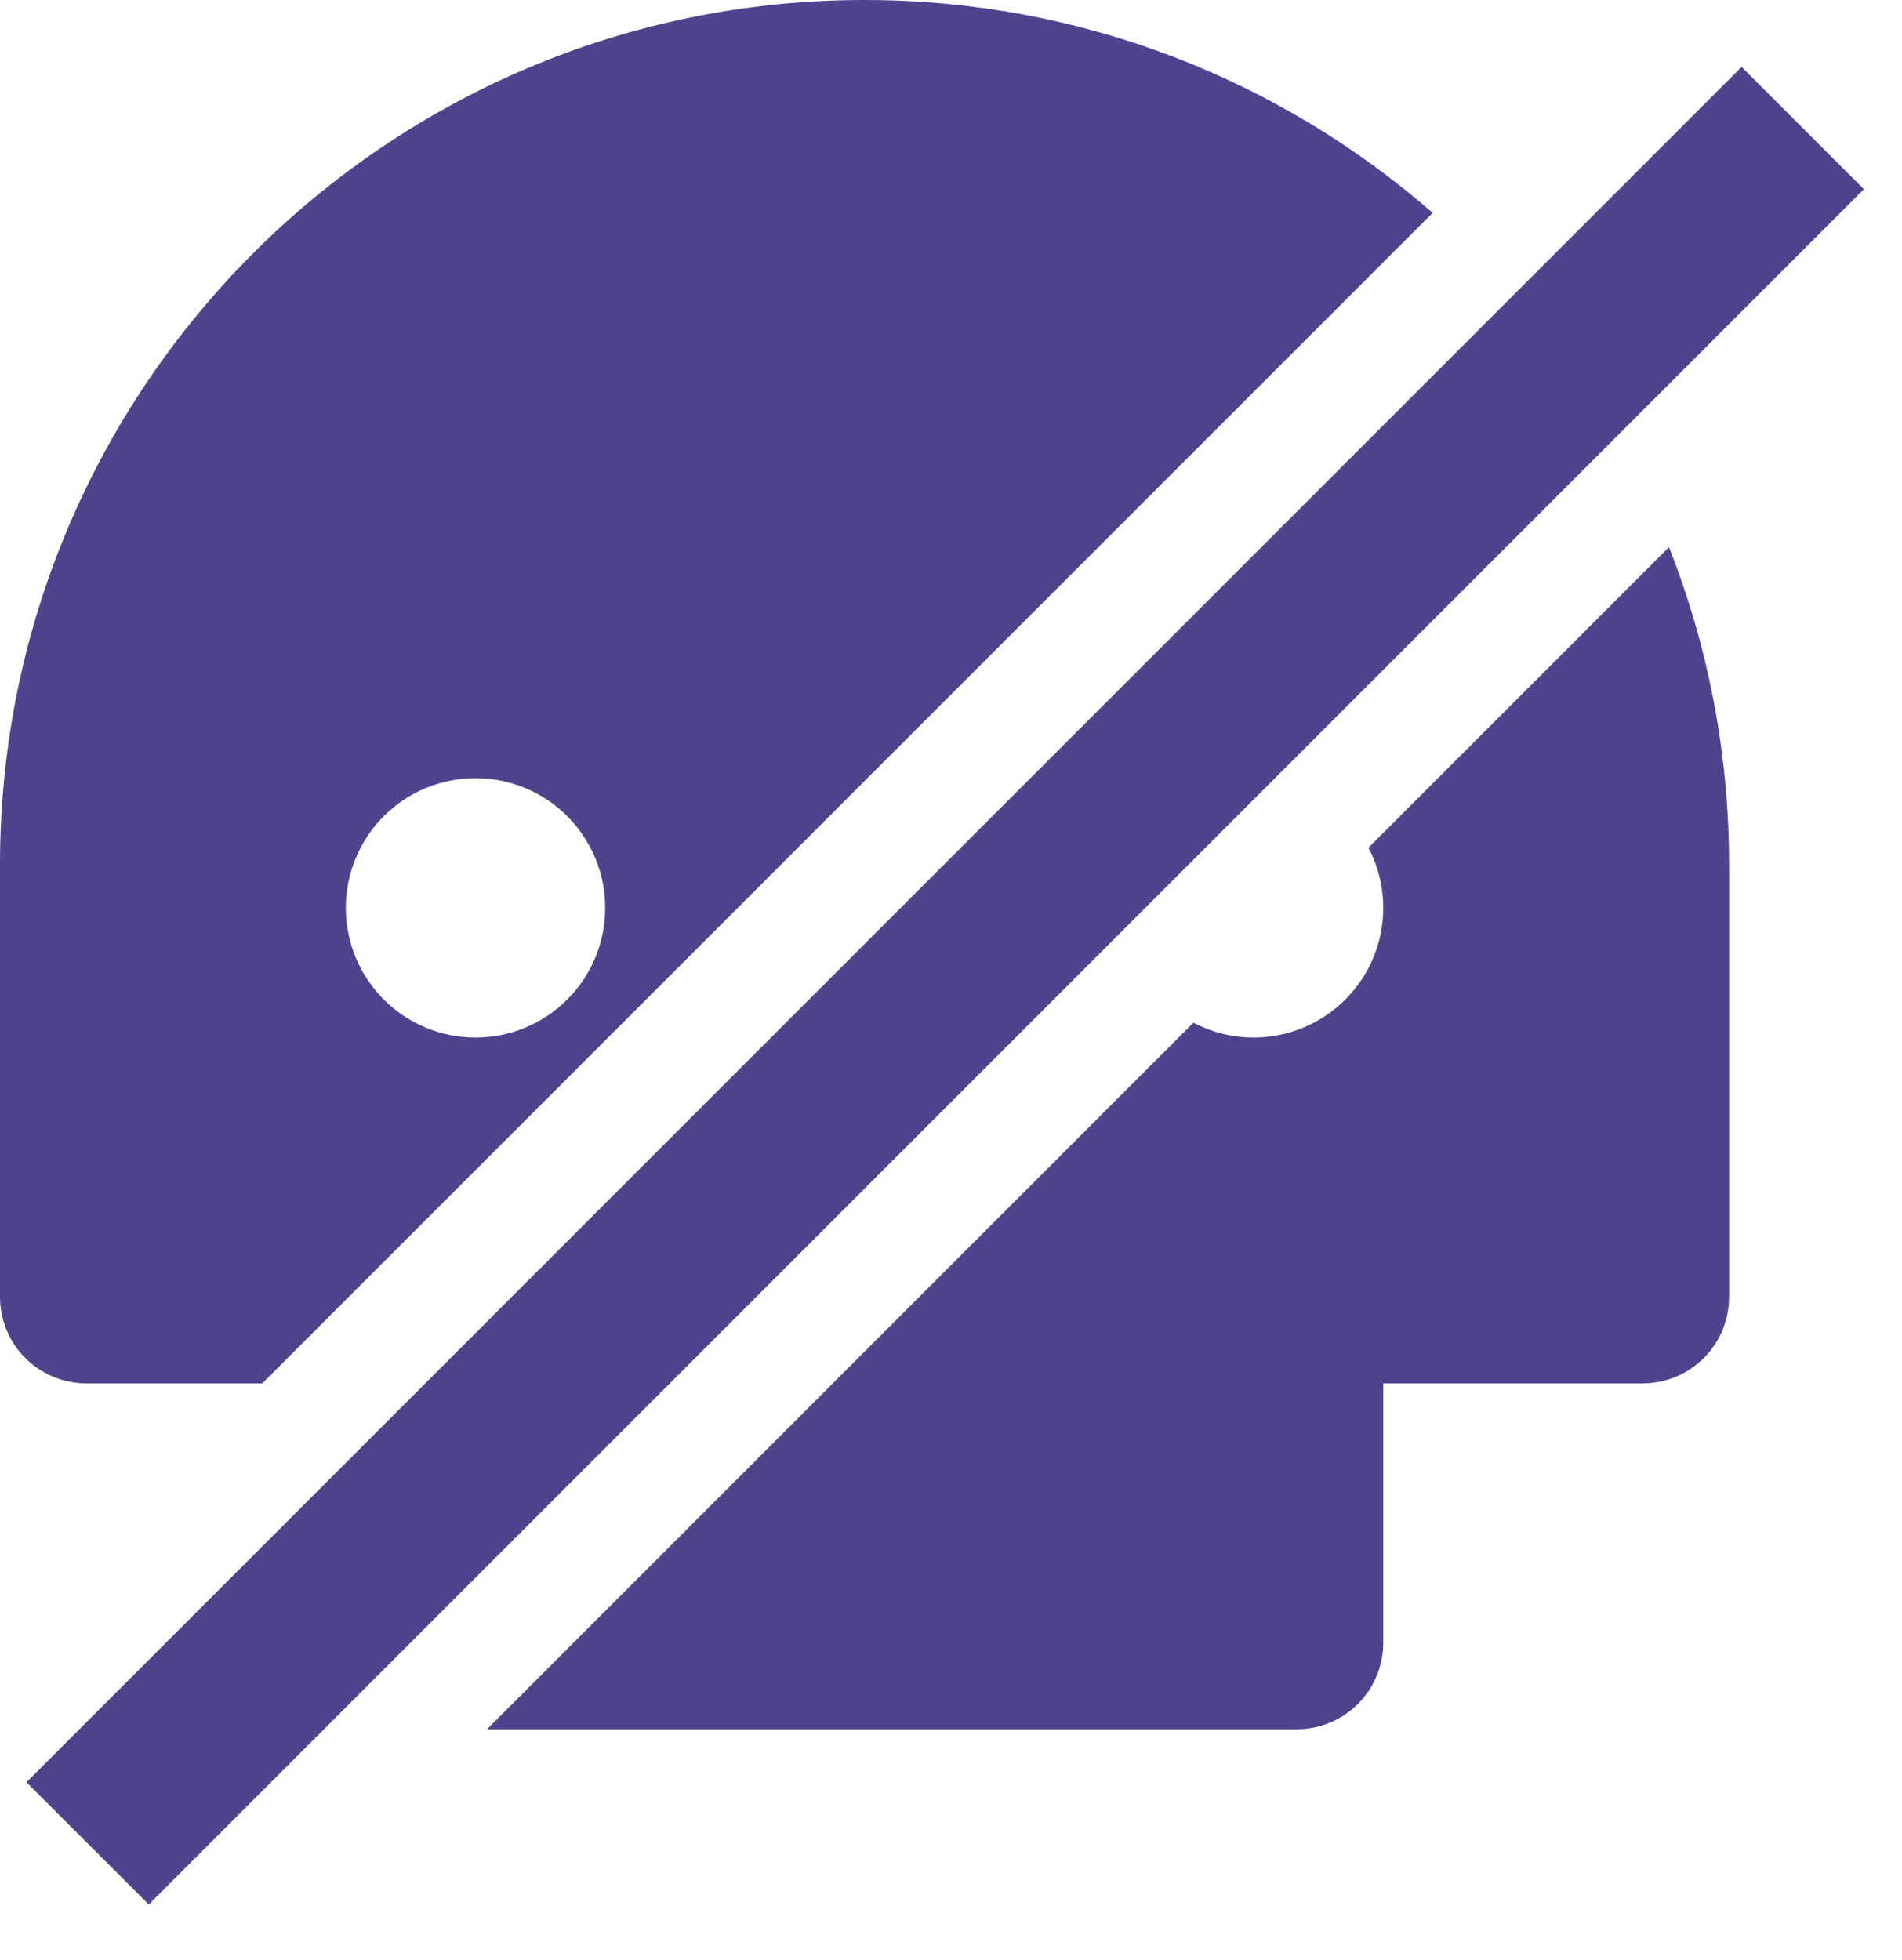
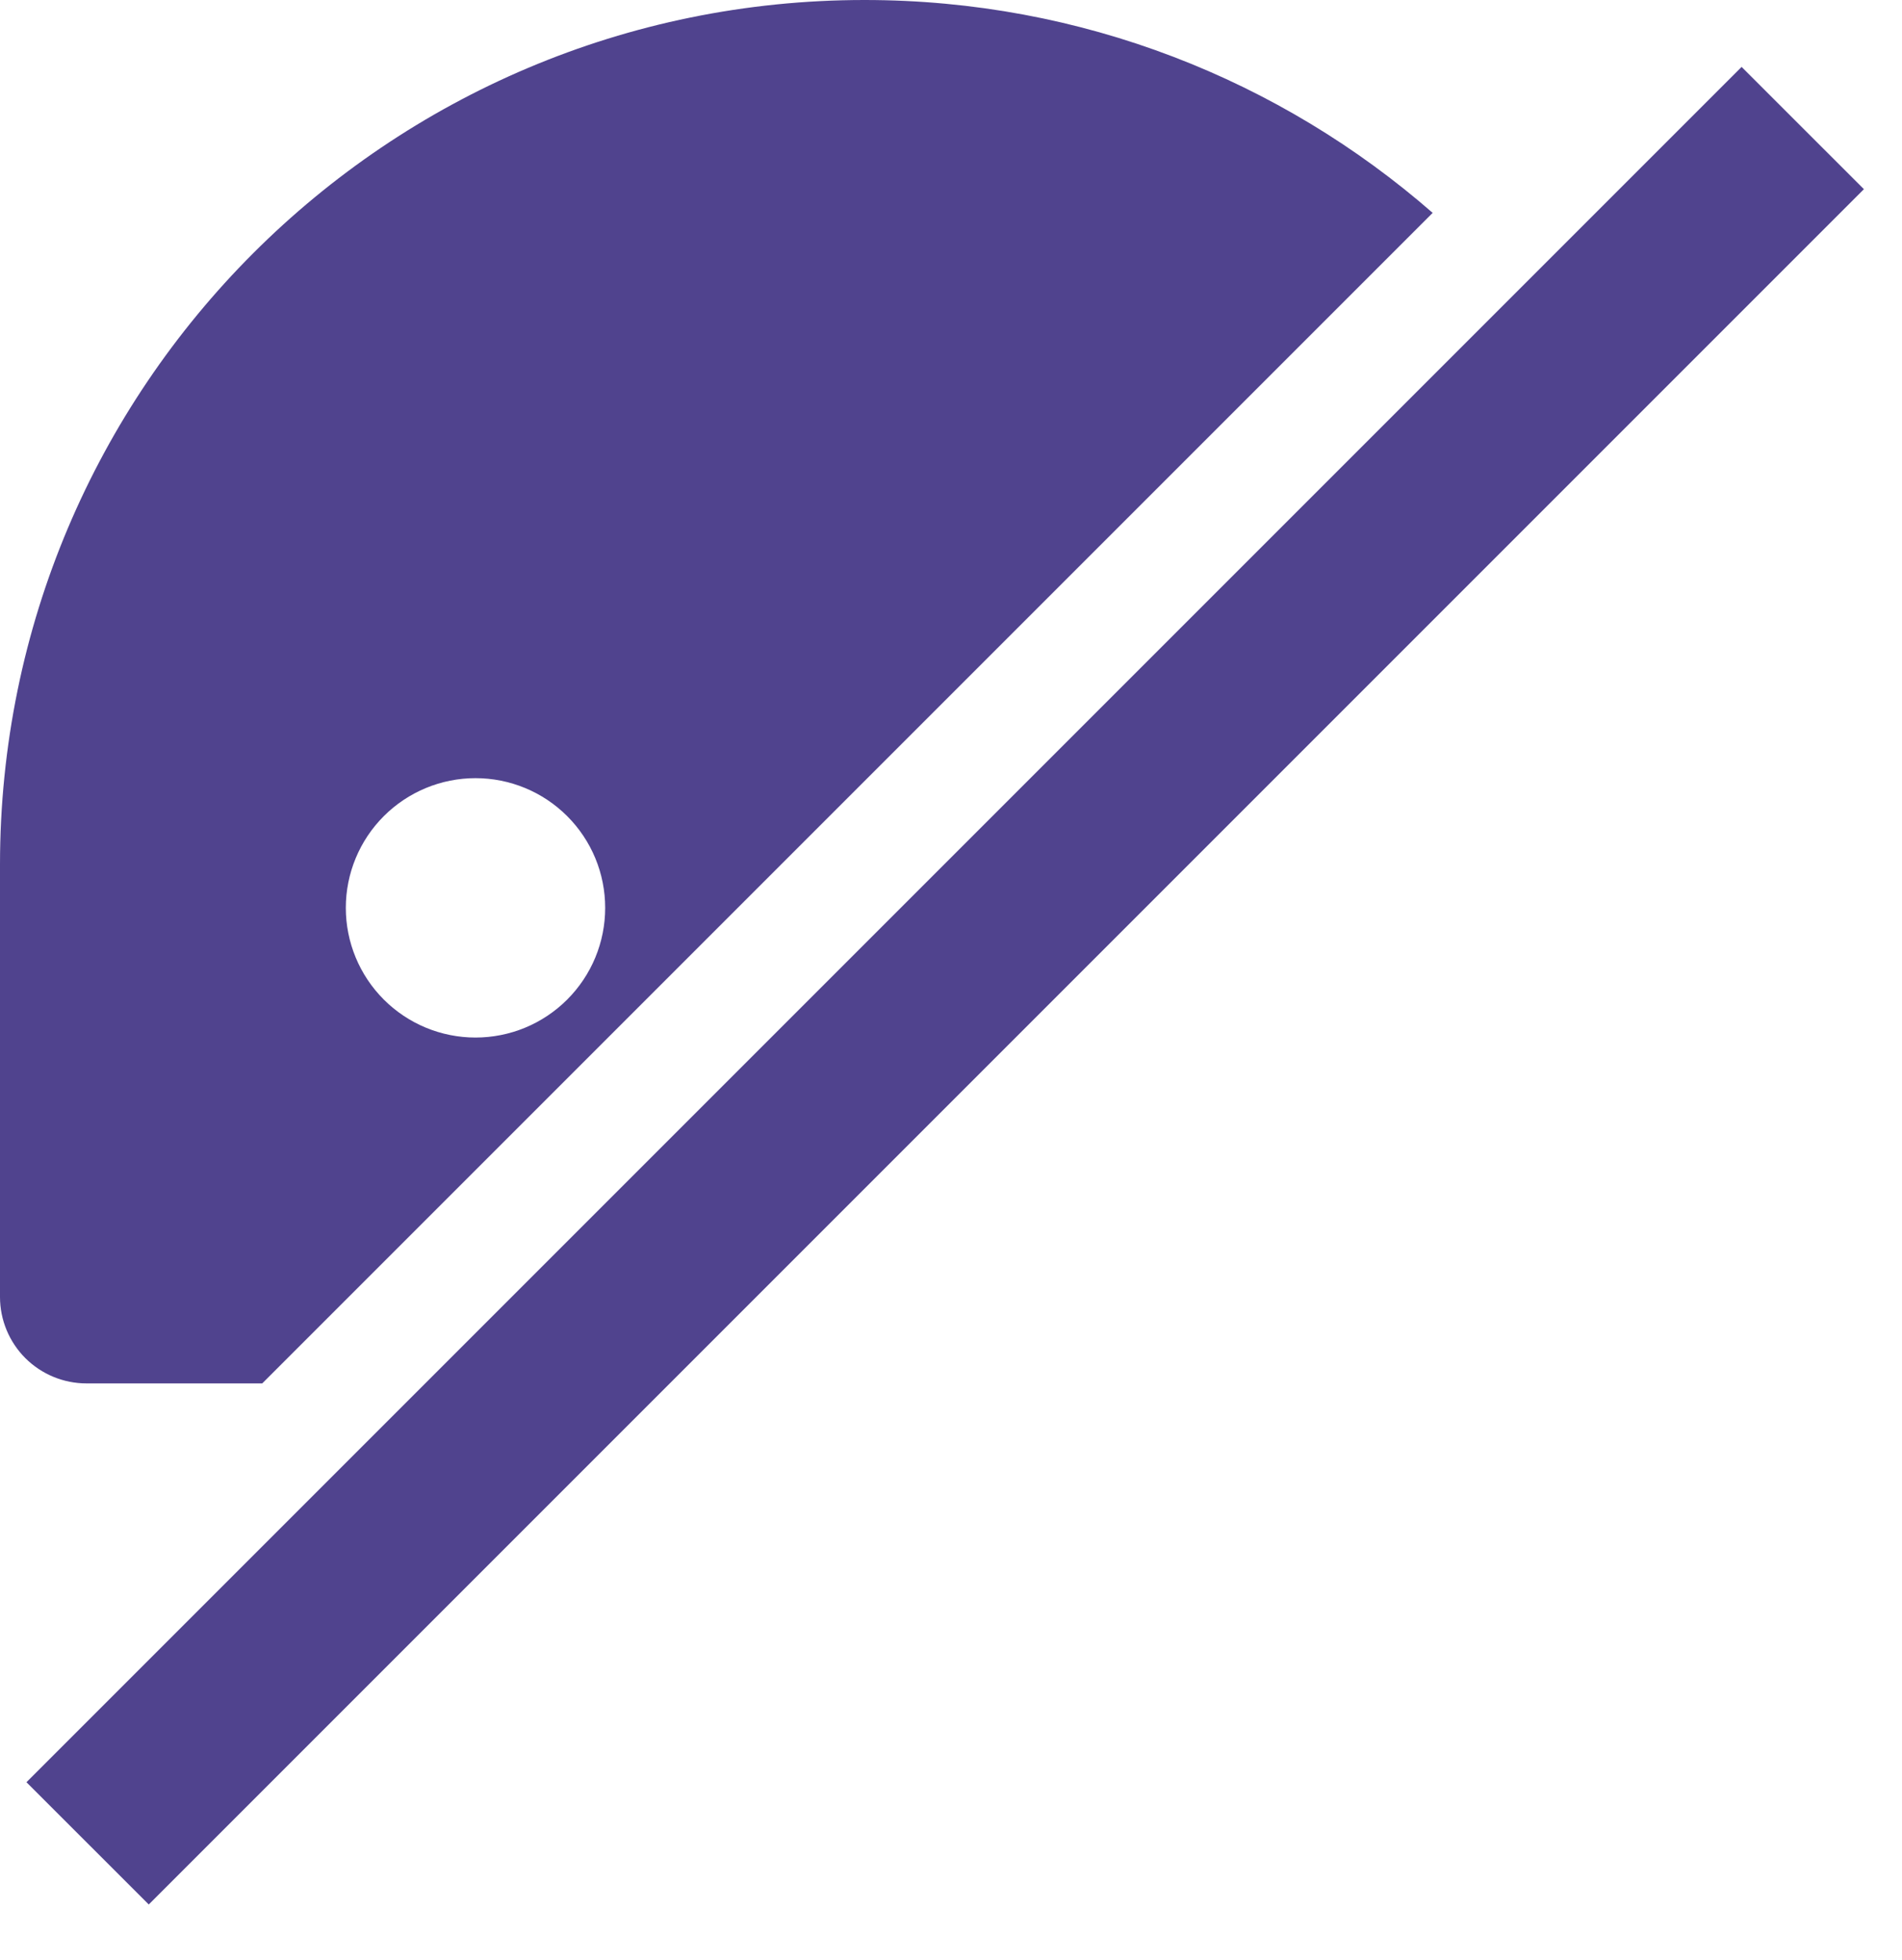
<svg xmlns="http://www.w3.org/2000/svg" width="33" height="34" viewBox="0 0 33 34" fill="none">
  <path fill-rule="evenodd" clip-rule="evenodd" d="M15 0C18.773 0 22.221 1.393 24.857 3.693L4.55 24H1.5C1.102 24 0.721 23.842 0.439 23.561C0.158 23.279 0 22.898 0 22.5V15C0 6.715 6.715 0 15 0ZM8.25 18C8.545 18 8.838 17.942 9.111 17.829C9.384 17.716 9.632 17.55 9.841 17.341C10.05 17.132 10.216 16.884 10.329 16.611C10.442 16.338 10.5 16.046 10.5 15.75C10.5 15.454 10.442 15.162 10.329 14.889C10.216 14.616 10.05 14.368 9.841 14.159C9.632 13.95 9.384 13.784 9.111 13.671C8.838 13.558 8.545 13.5 8.25 13.5C7.653 13.5 7.081 13.737 6.659 14.159C6.237 14.581 6 15.153 6 15.75C6 16.347 6.237 16.919 6.659 17.341C7.081 17.763 7.653 18 8.25 18Z" fill="#50438E" />
-   <path d="M22.5 30H8.45L20.706 17.743C21.026 17.91 21.383 18 21.75 18C22.046 18 22.338 17.942 22.611 17.829C22.884 17.716 23.132 17.55 23.341 17.341C23.55 17.132 23.716 16.884 23.829 16.611C23.942 16.338 24 16.046 24 15.75C24 15.454 23.942 15.162 23.829 14.889C23.803 14.827 23.774 14.766 23.743 14.707L28.957 9.493C29.63 11.198 30 13.056 30 15V22.5C30 22.898 29.842 23.279 29.561 23.561C29.279 23.842 28.898 24 28.5 24H24V28.5C24 28.898 23.842 29.279 23.561 29.561C23.279 29.842 22.898 30 22.5 30Z" fill="#50438E" />
  <path d="M30.217 1.161L32.339 3.282L2.581 33.04L0.459 30.919L30.217 1.161Z" fill="#50438E" />
</svg>